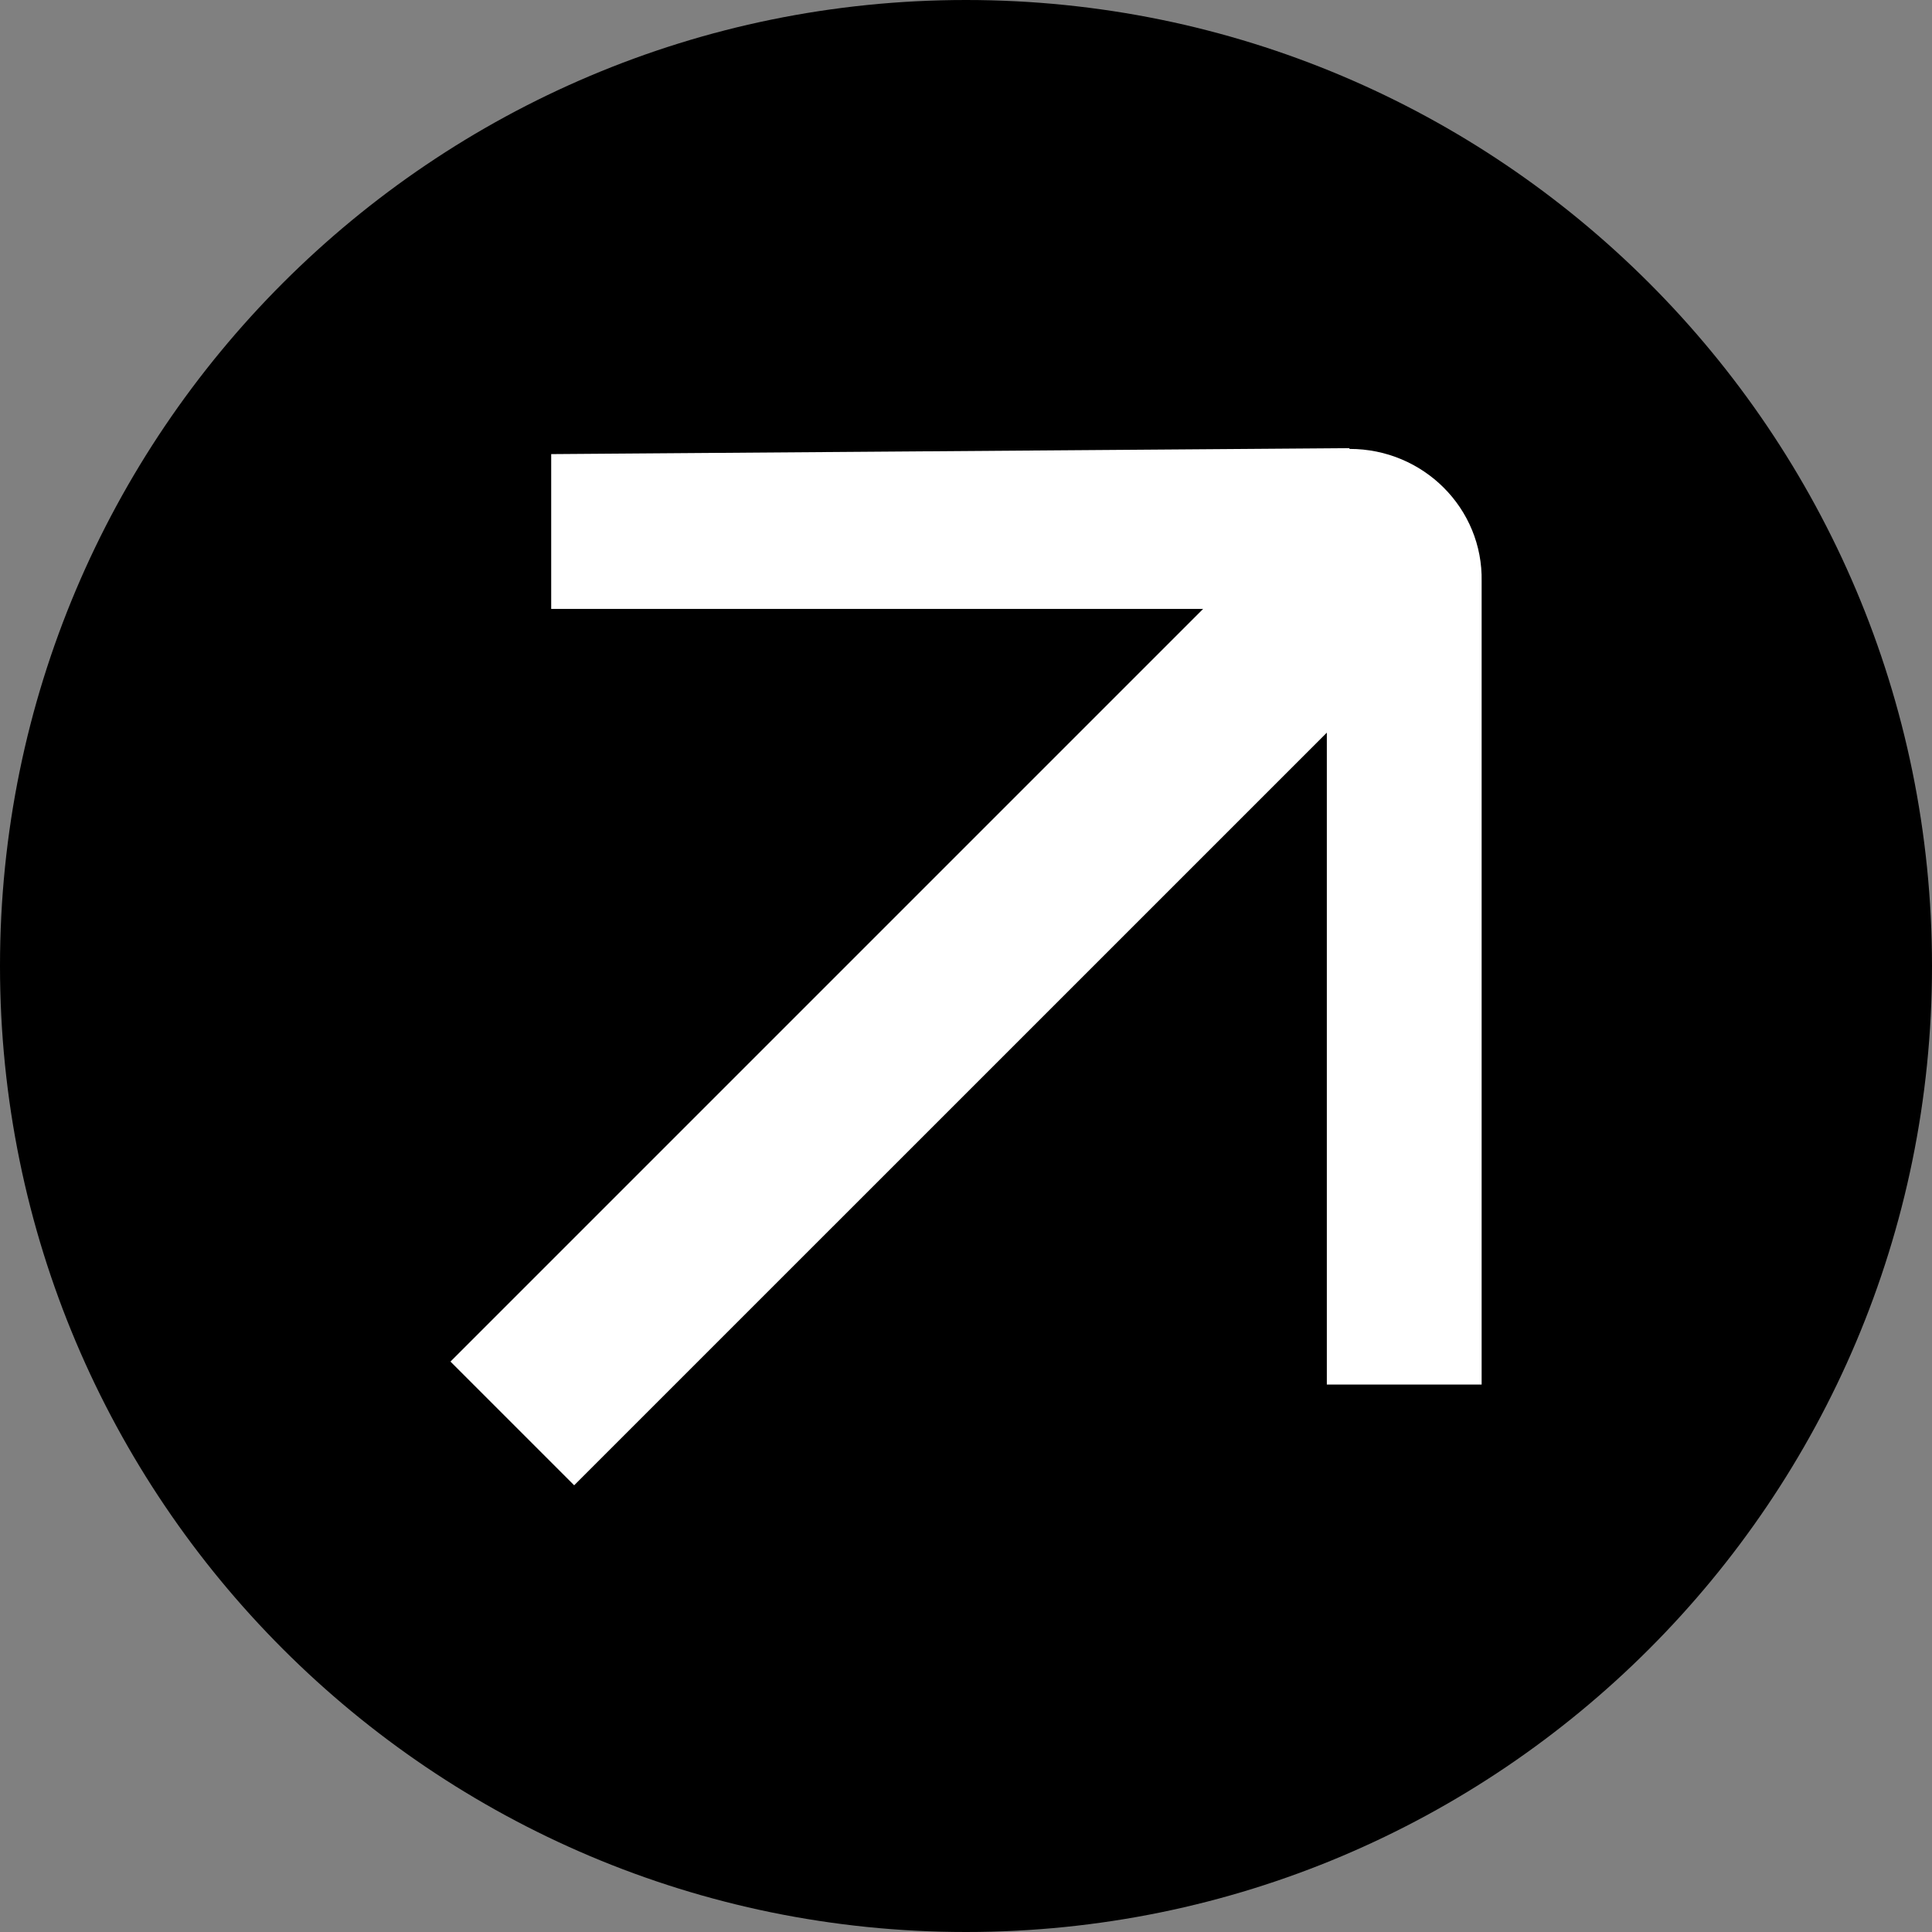
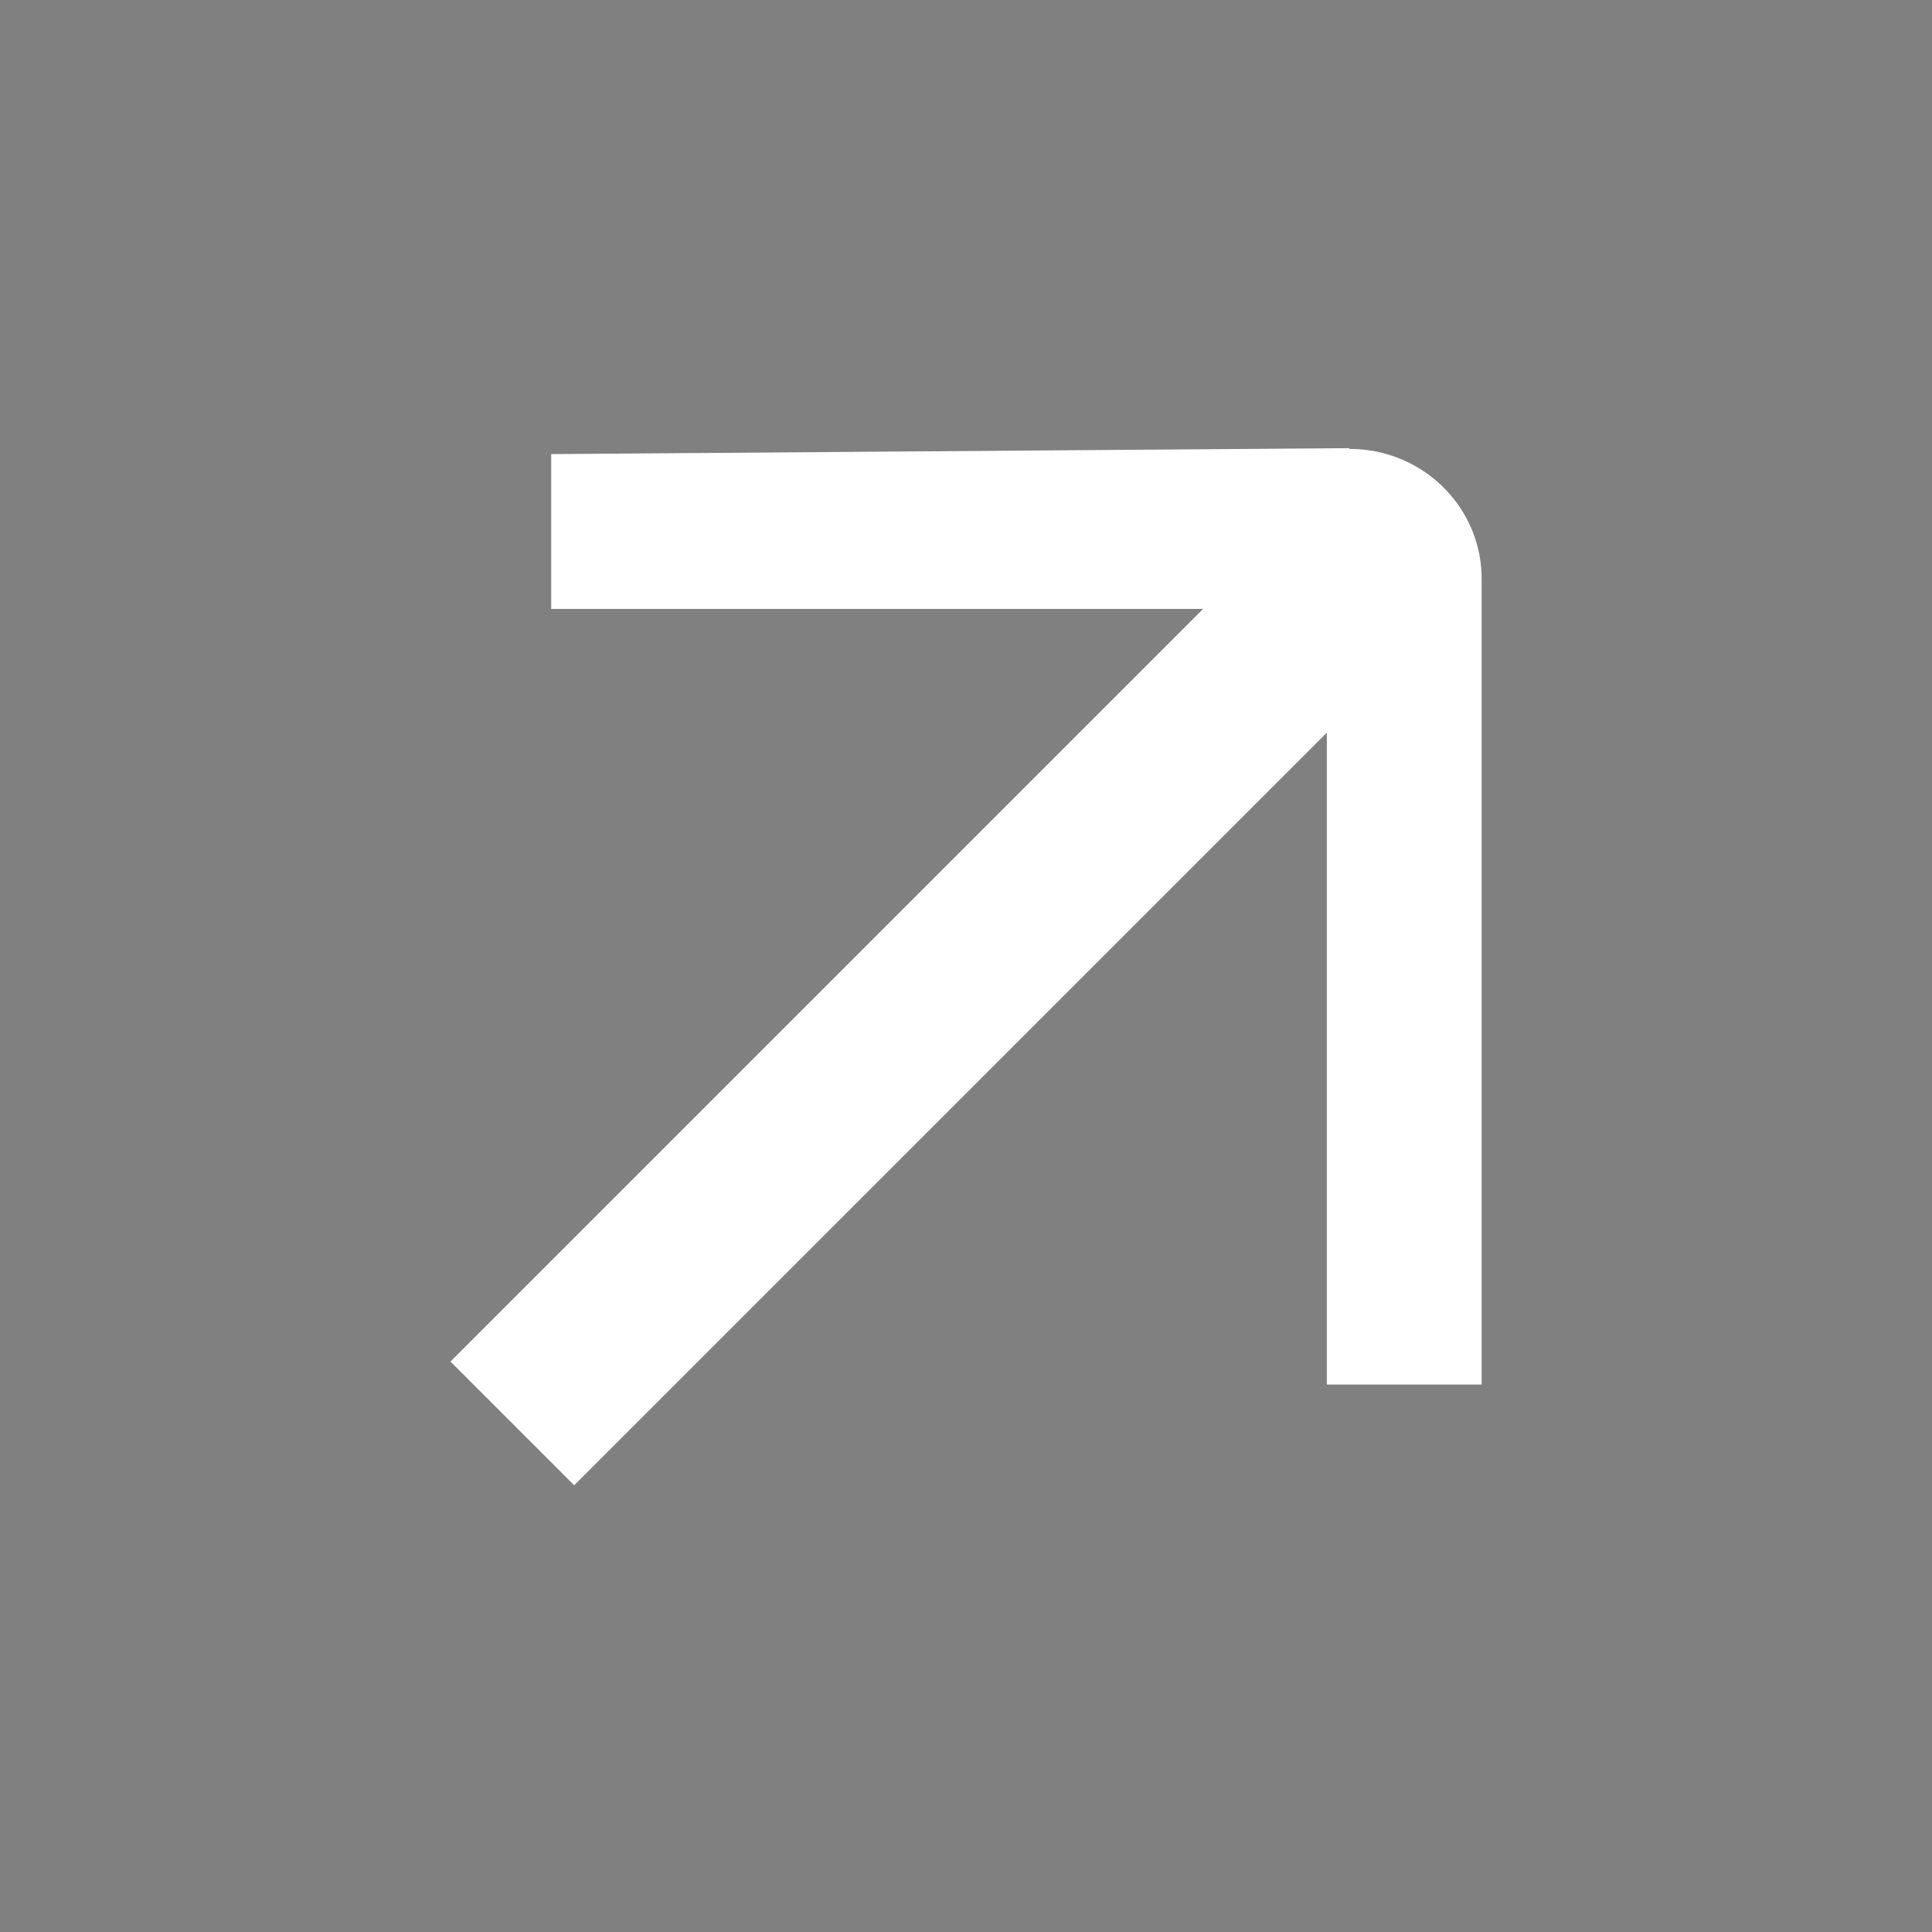
<svg xmlns="http://www.w3.org/2000/svg" width="64" height="64" viewBox="0 0 64 64" fill="none">
  <rect x="0" y="0" width="64" height="64" fill="#808080" stroke="none" />
-   <path d="M32 64C49.673 64 64 49.673 64 32C64 14.327 49.673 0 32 0C14.327 0 0 14.327 0 32C0 49.673 14.327 64 32 64Z" fill="black" />
  <path d="M44.689 14.846L18.259 15.043V20.171H39.855L14.922 45.104L15.388 45.57L18.554 48.736L19.02 49.202L43.953 24.27V45.865H49.081V19.263C49.13 16.834 47.143 14.871 44.713 14.871L44.689 14.846Z" fill="white" />
</svg>